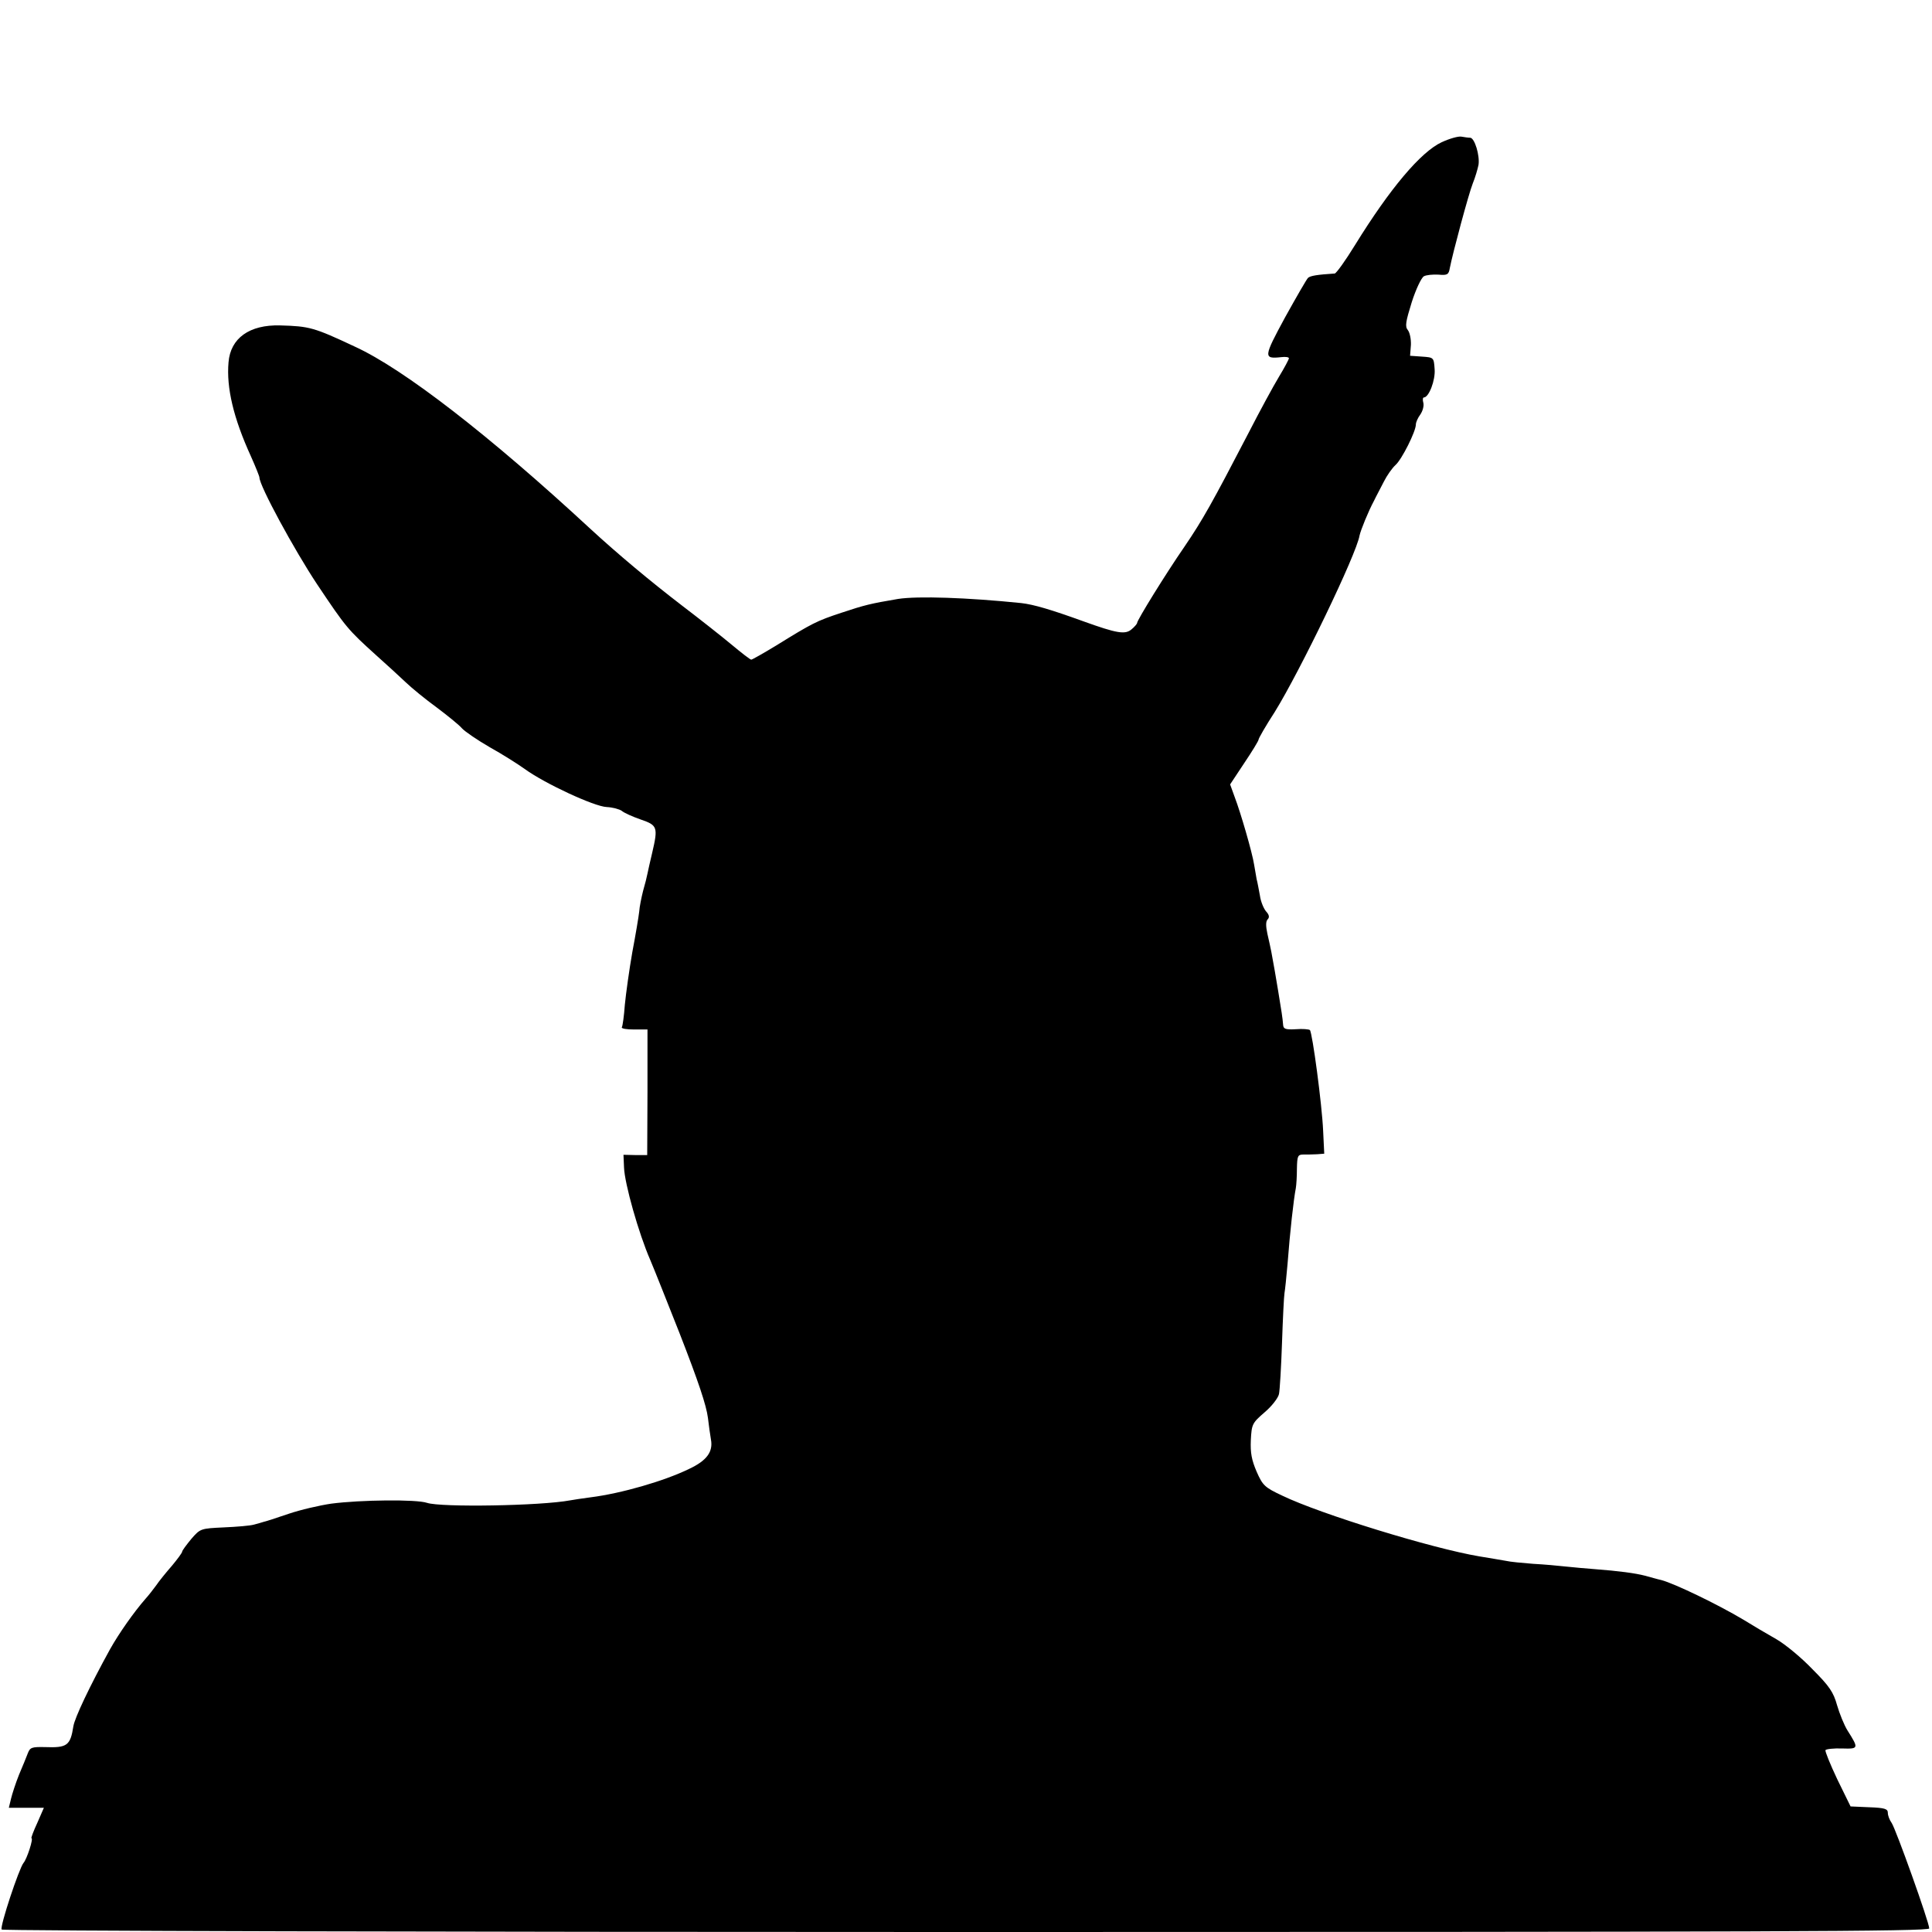
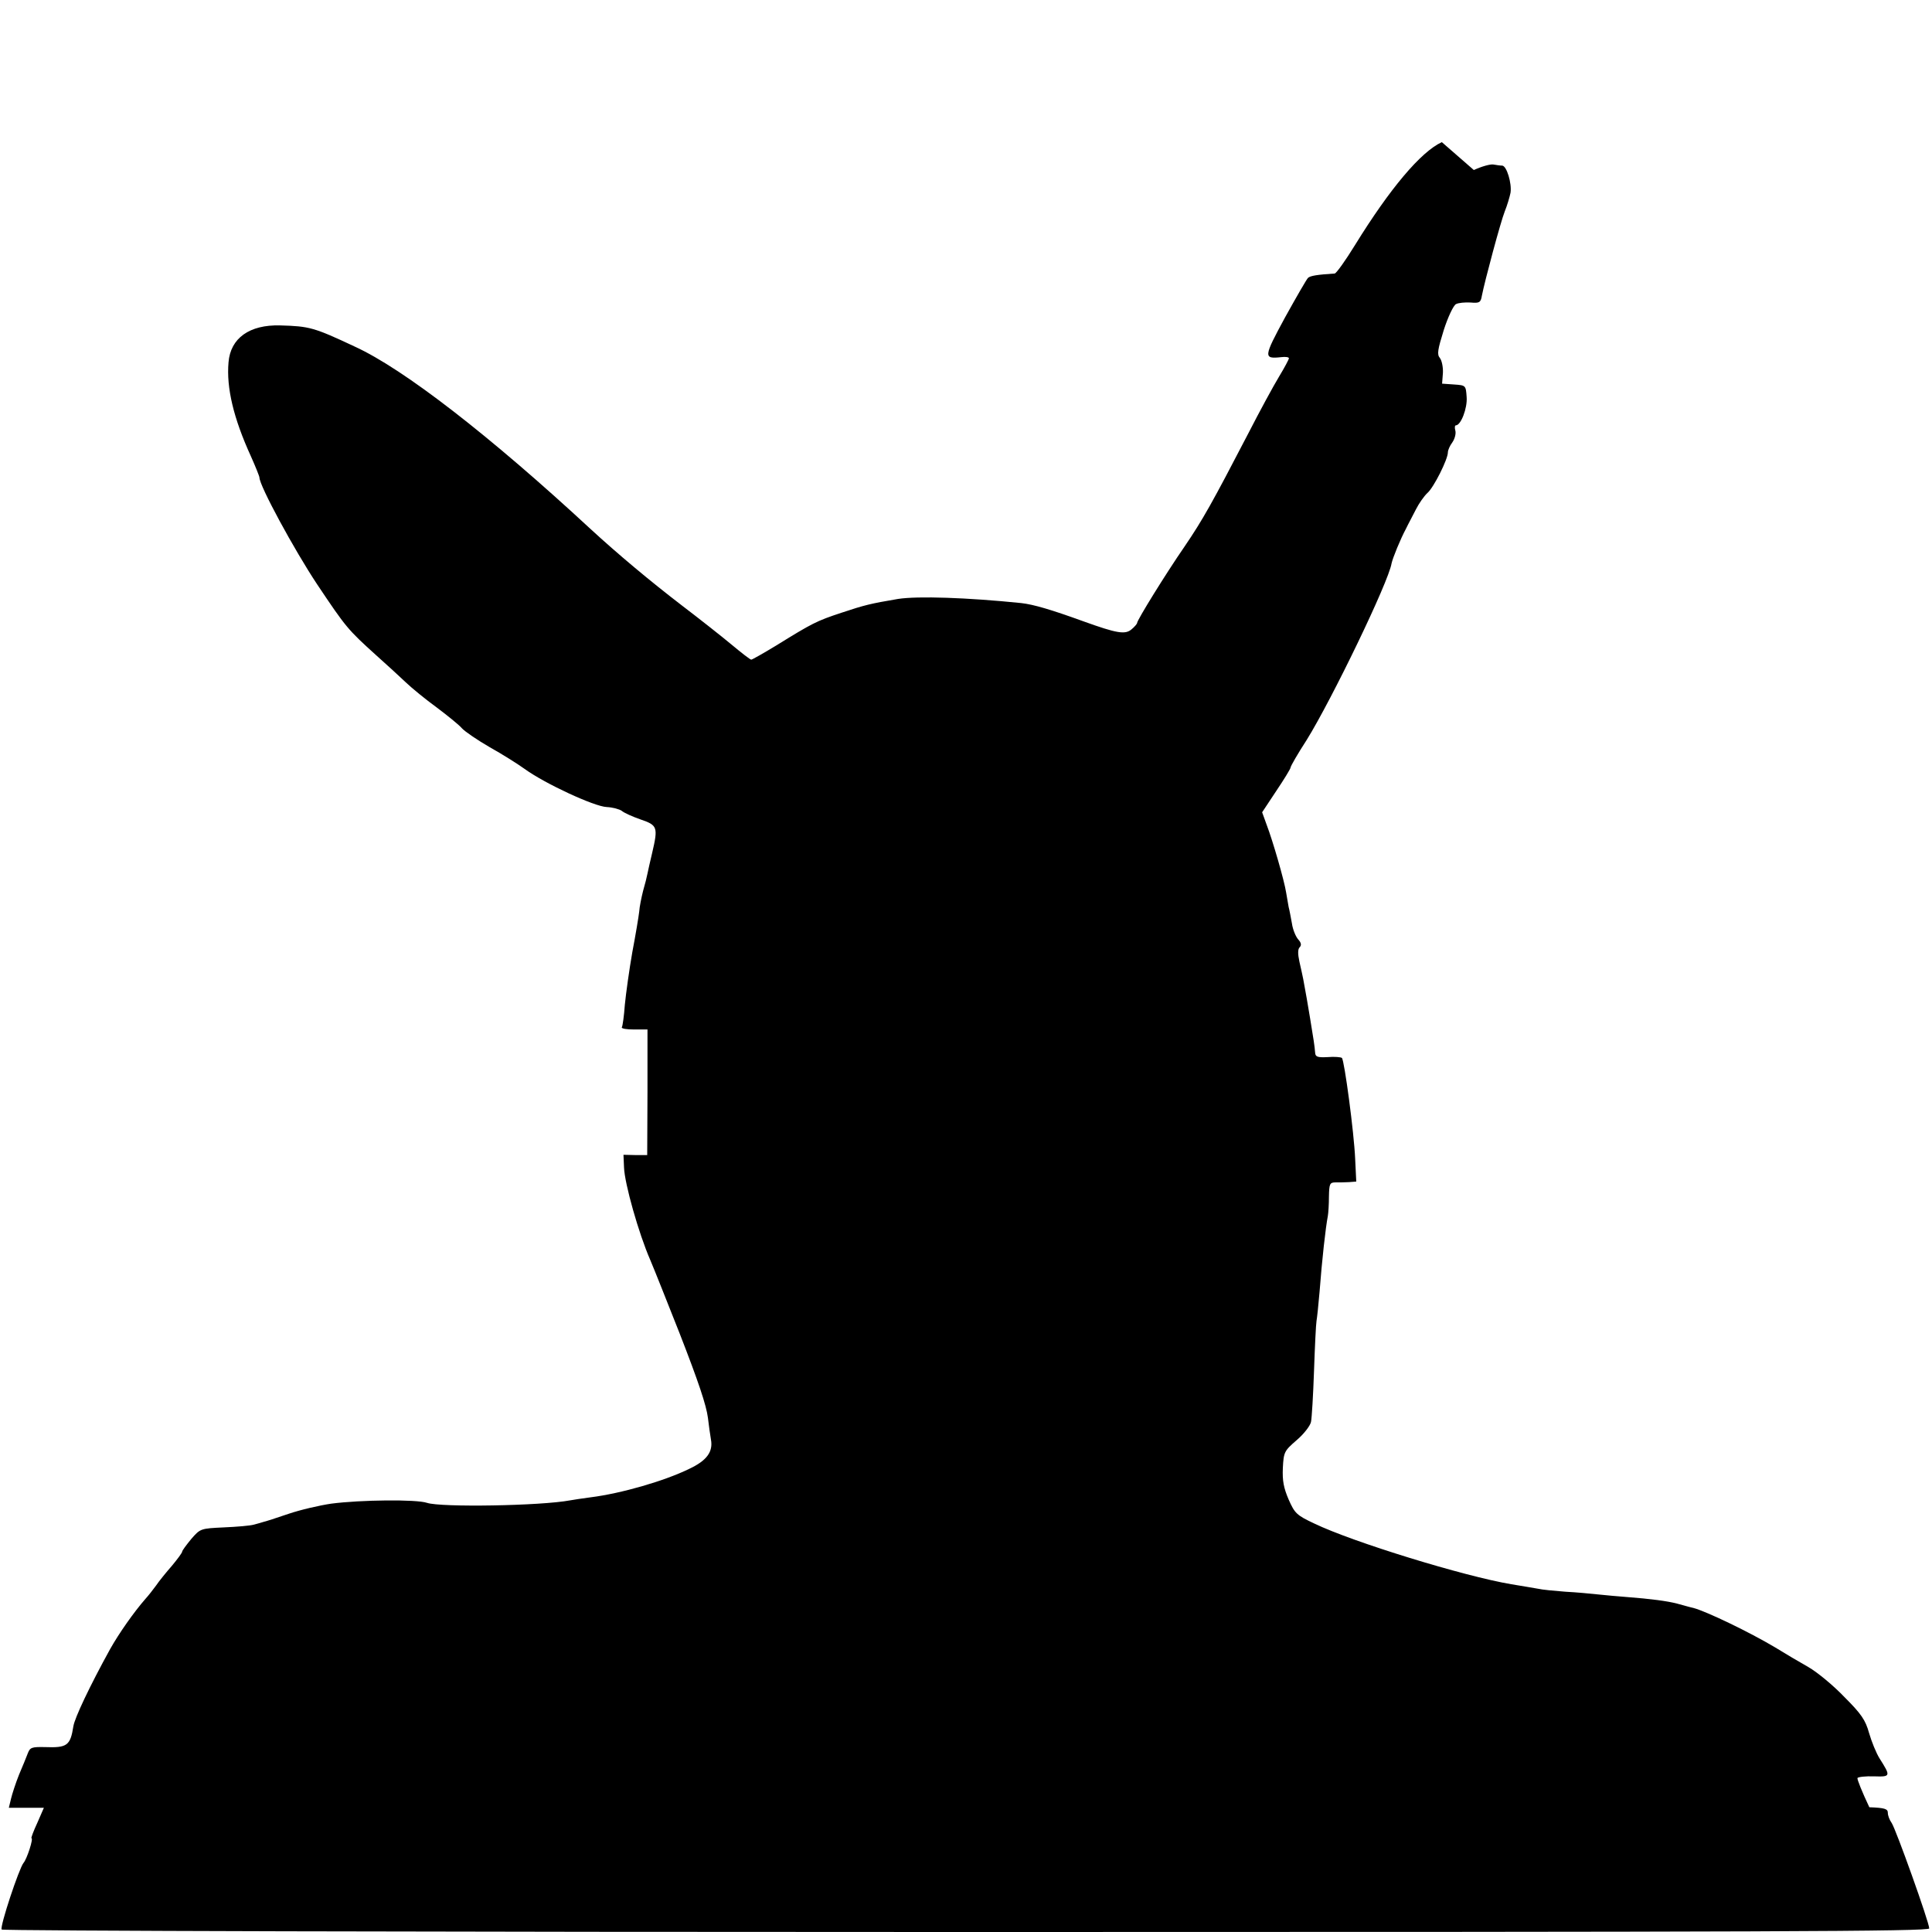
<svg xmlns="http://www.w3.org/2000/svg" version="1.0" width="700pt" height="700pt" viewBox="0 0 700 700" preserveAspectRatio="xMidYMid meet">
  <g transform="translate(0,700) scale(0.1,-0.1)" fill="#000000" stroke="none">
-     <path d="M5224 6485 c-76 -35 -188 -168 -314 -372 -35 -57 -68 -103 -74 -104 -62 -4 -89 -8 -97 -16 -5 -5 -42 -69 -83 -143 -78 -144 -79 -151 -14 -144 16 2 28 0 28 -4 0 -4 -16 -34 -36 -67 -20 -33 -70 -125 -111 -205 -131 -252 -165 -313 -231 -410 -69 -100 -172 -267 -172 -277 0 -3 -9 -14 -20 -23 -23 -20 -53 -15 -175 29 -116 42 -180 61 -225 66 -196 20 -374 26 -446 15 -100 -17 -121 -22 -205 -50 -91 -30 -106 -38 -237 -119 -46 -28 -87 -51 -90 -51 -4 0 -36 25 -72 55 -36 30 -116 93 -179 141 -116 89 -232 186 -332 278 -364 337 -676 579 -853 660 -149 70 -165 74 -271 77 -111 3 -180 -46 -187 -134 -8 -92 18 -202 81 -340 17 -38 31 -73 31 -77 0 -30 126 -262 209 -387 105 -157 111 -164 215 -258 37 -33 85 -77 106 -97 22 -21 72 -62 112 -91 40 -30 82 -64 92 -76 10 -11 55 -42 100 -68 45 -25 102 -61 127 -79 73 -53 252 -136 297 -138 22 -1 47 -8 55 -14 8 -7 39 -21 68 -31 61 -21 64 -27 42 -121 -7 -30 -15 -64 -17 -75 -2 -11 -9 -39 -16 -63 -6 -24 -13 -58 -14 -75 -2 -18 -13 -84 -25 -147 -11 -63 -23 -149 -27 -190 -3 -41 -8 -78 -11 -82 -2 -5 18 -8 44 -8 l49 0 0 -227 -1 -228 -43 0 -43 1 2 -46 c2 -58 53 -239 95 -335 15 -35 64 -159 106 -265 69 -177 97 -261 103 -307 3 -26 8 -62 11 -79 8 -44 -15 -76 -79 -106 -90 -44 -246 -89 -357 -103 -30 -4 -64 -9 -74 -11 -107 -20 -469 -26 -519 -9 -38 13 -240 11 -347 -3 -41 -6 -111 -22 -155 -37 -44 -15 -84 -28 -90 -29 -5 -2 -21 -6 -35 -10 -14 -4 -63 -8 -109 -10 -84 -4 -85 -4 -118 -42 -18 -22 -33 -42 -33 -46 0 -4 -17 -27 -37 -51 -21 -24 -47 -56 -57 -71 -11 -15 -28 -37 -39 -49 -42 -48 -96 -125 -128 -182 -75 -136 -128 -249 -133 -279 -11 -71 -23 -79 -103 -76 -47 1 -54 -1 -62 -22 -5 -13 -19 -48 -32 -78 -12 -30 -25 -70 -29 -87 l-8 -33 64 0 63 0 -24 -55 c-14 -30 -23 -55 -21 -55 8 0 -16 -75 -29 -90 -16 -20 -86 -230 -79 -241 3 -5 1575 -9 3494 -9 2933 0 3490 2 3490 13 0 22 -121 360 -136 382 -8 11 -14 27 -14 37 0 14 -11 18 -67 20 l-68 3 -48 98 c-26 55 -45 102 -43 106 3 4 30 7 60 6 61 -2 61 0 20 65 -12 19 -29 61 -38 92 -13 47 -28 69 -89 130 -39 41 -98 90 -131 109 -32 18 -86 50 -120 71 -94 56 -248 130 -296 143 -14 3 -41 11 -60 16 -35 9 -93 17 -185 24 -27 2 -72 6 -100 9 -27 3 -81 8 -120 10 -38 3 -83 7 -100 11 -16 3 -59 10 -95 16 -172 29 -575 153 -714 220 -64 30 -71 37 -93 87 -18 42 -23 68 -21 114 3 58 5 62 50 101 26 22 49 52 52 66 3 14 8 98 11 186 3 88 7 169 9 180 2 11 7 58 11 105 9 118 22 234 30 275 2 11 4 43 4 71 1 46 3 51 24 51 12 0 34 0 49 1 l26 2 -4 83 c-4 94 -39 356 -48 365 -4 3 -27 5 -51 3 -38 -2 -45 1 -46 16 -2 26 -6 50 -18 123 -10 60 -14 84 -25 143 -2 12 -9 41 -14 64 -6 28 -6 45 1 52 7 7 6 16 -5 28 -9 10 -20 36 -23 58 -4 22 -9 49 -12 60 -2 11 -6 34 -9 52 -7 45 -49 189 -70 244 l-17 47 51 77 c29 43 52 81 52 85 0 5 26 50 59 101 91 147 296 571 307 639 4 19 32 88 52 125 8 17 25 48 36 70 11 22 30 49 42 60 23 20 74 122 74 147 0 8 7 24 16 36 9 13 14 32 11 43 -3 10 -2 19 2 19 18 0 42 62 39 102 -3 43 -3 43 -46 46 l-43 3 3 39 c1 21 -4 45 -11 54 -11 13 -8 30 14 101 15 47 35 89 44 94 9 5 32 7 53 6 32 -3 37 0 41 24 11 56 68 268 83 306 9 22 18 53 21 68 5 34 -14 97 -30 98 -7 0 -21 2 -32 4 -11 2 -43 -7 -71 -20z" />
+     <path d="M5224 6485 c-76 -35 -188 -168 -314 -372 -35 -57 -68 -103 -74 -104 -62 -4 -89 -8 -97 -16 -5 -5 -42 -69 -83 -143 -78 -144 -79 -151 -14 -144 16 2 28 0 28 -4 0 -4 -16 -34 -36 -67 -20 -33 -70 -125 -111 -205 -131 -252 -165 -313 -231 -410 -69 -100 -172 -267 -172 -277 0 -3 -9 -14 -20 -23 -23 -20 -53 -15 -175 29 -116 42 -180 61 -225 66 -196 20 -374 26 -446 15 -100 -17 -121 -22 -205 -50 -91 -30 -106 -38 -237 -119 -46 -28 -87 -51 -90 -51 -4 0 -36 25 -72 55 -36 30 -116 93 -179 141 -116 89 -232 186 -332 278 -364 337 -676 579 -853 660 -149 70 -165 74 -271 77 -111 3 -180 -46 -187 -134 -8 -92 18 -202 81 -340 17 -38 31 -73 31 -77 0 -30 126 -262 209 -387 105 -157 111 -164 215 -258 37 -33 85 -77 106 -97 22 -21 72 -62 112 -91 40 -30 82 -64 92 -76 10 -11 55 -42 100 -68 45 -25 102 -61 127 -79 73 -53 252 -136 297 -138 22 -1 47 -8 55 -14 8 -7 39 -21 68 -31 61 -21 64 -27 42 -121 -7 -30 -15 -64 -17 -75 -2 -11 -9 -39 -16 -63 -6 -24 -13 -58 -14 -75 -2 -18 -13 -84 -25 -147 -11 -63 -23 -149 -27 -190 -3 -41 -8 -78 -11 -82 -2 -5 18 -8 44 -8 l49 0 0 -227 -1 -228 -43 0 -43 1 2 -46 c2 -58 53 -239 95 -335 15 -35 64 -159 106 -265 69 -177 97 -261 103 -307 3 -26 8 -62 11 -79 8 -44 -15 -76 -79 -106 -90 -44 -246 -89 -357 -103 -30 -4 -64 -9 -74 -11 -107 -20 -469 -26 -519 -9 -38 13 -240 11 -347 -3 -41 -6 -111 -22 -155 -37 -44 -15 -84 -28 -90 -29 -5 -2 -21 -6 -35 -10 -14 -4 -63 -8 -109 -10 -84 -4 -85 -4 -118 -42 -18 -22 -33 -42 -33 -46 0 -4 -17 -27 -37 -51 -21 -24 -47 -56 -57 -71 -11 -15 -28 -37 -39 -49 -42 -48 -96 -125 -128 -182 -75 -136 -128 -249 -133 -279 -11 -71 -23 -79 -103 -76 -47 1 -54 -1 -62 -22 -5 -13 -19 -48 -32 -78 -12 -30 -25 -70 -29 -87 l-8 -33 64 0 63 0 -24 -55 c-14 -30 -23 -55 -21 -55 8 0 -16 -75 -29 -90 -16 -20 -86 -230 -79 -241 3 -5 1575 -9 3494 -9 2933 0 3490 2 3490 13 0 22 -121 360 -136 382 -8 11 -14 27 -14 37 0 14 -11 18 -67 20 c-26 55 -45 102 -43 106 3 4 30 7 60 6 61 -2 61 0 20 65 -12 19 -29 61 -38 92 -13 47 -28 69 -89 130 -39 41 -98 90 -131 109 -32 18 -86 50 -120 71 -94 56 -248 130 -296 143 -14 3 -41 11 -60 16 -35 9 -93 17 -185 24 -27 2 -72 6 -100 9 -27 3 -81 8 -120 10 -38 3 -83 7 -100 11 -16 3 -59 10 -95 16 -172 29 -575 153 -714 220 -64 30 -71 37 -93 87 -18 42 -23 68 -21 114 3 58 5 62 50 101 26 22 49 52 52 66 3 14 8 98 11 186 3 88 7 169 9 180 2 11 7 58 11 105 9 118 22 234 30 275 2 11 4 43 4 71 1 46 3 51 24 51 12 0 34 0 49 1 l26 2 -4 83 c-4 94 -39 356 -48 365 -4 3 -27 5 -51 3 -38 -2 -45 1 -46 16 -2 26 -6 50 -18 123 -10 60 -14 84 -25 143 -2 12 -9 41 -14 64 -6 28 -6 45 1 52 7 7 6 16 -5 28 -9 10 -20 36 -23 58 -4 22 -9 49 -12 60 -2 11 -6 34 -9 52 -7 45 -49 189 -70 244 l-17 47 51 77 c29 43 52 81 52 85 0 5 26 50 59 101 91 147 296 571 307 639 4 19 32 88 52 125 8 17 25 48 36 70 11 22 30 49 42 60 23 20 74 122 74 147 0 8 7 24 16 36 9 13 14 32 11 43 -3 10 -2 19 2 19 18 0 42 62 39 102 -3 43 -3 43 -46 46 l-43 3 3 39 c1 21 -4 45 -11 54 -11 13 -8 30 14 101 15 47 35 89 44 94 9 5 32 7 53 6 32 -3 37 0 41 24 11 56 68 268 83 306 9 22 18 53 21 68 5 34 -14 97 -30 98 -7 0 -21 2 -32 4 -11 2 -43 -7 -71 -20z" />
  </g>
</svg>